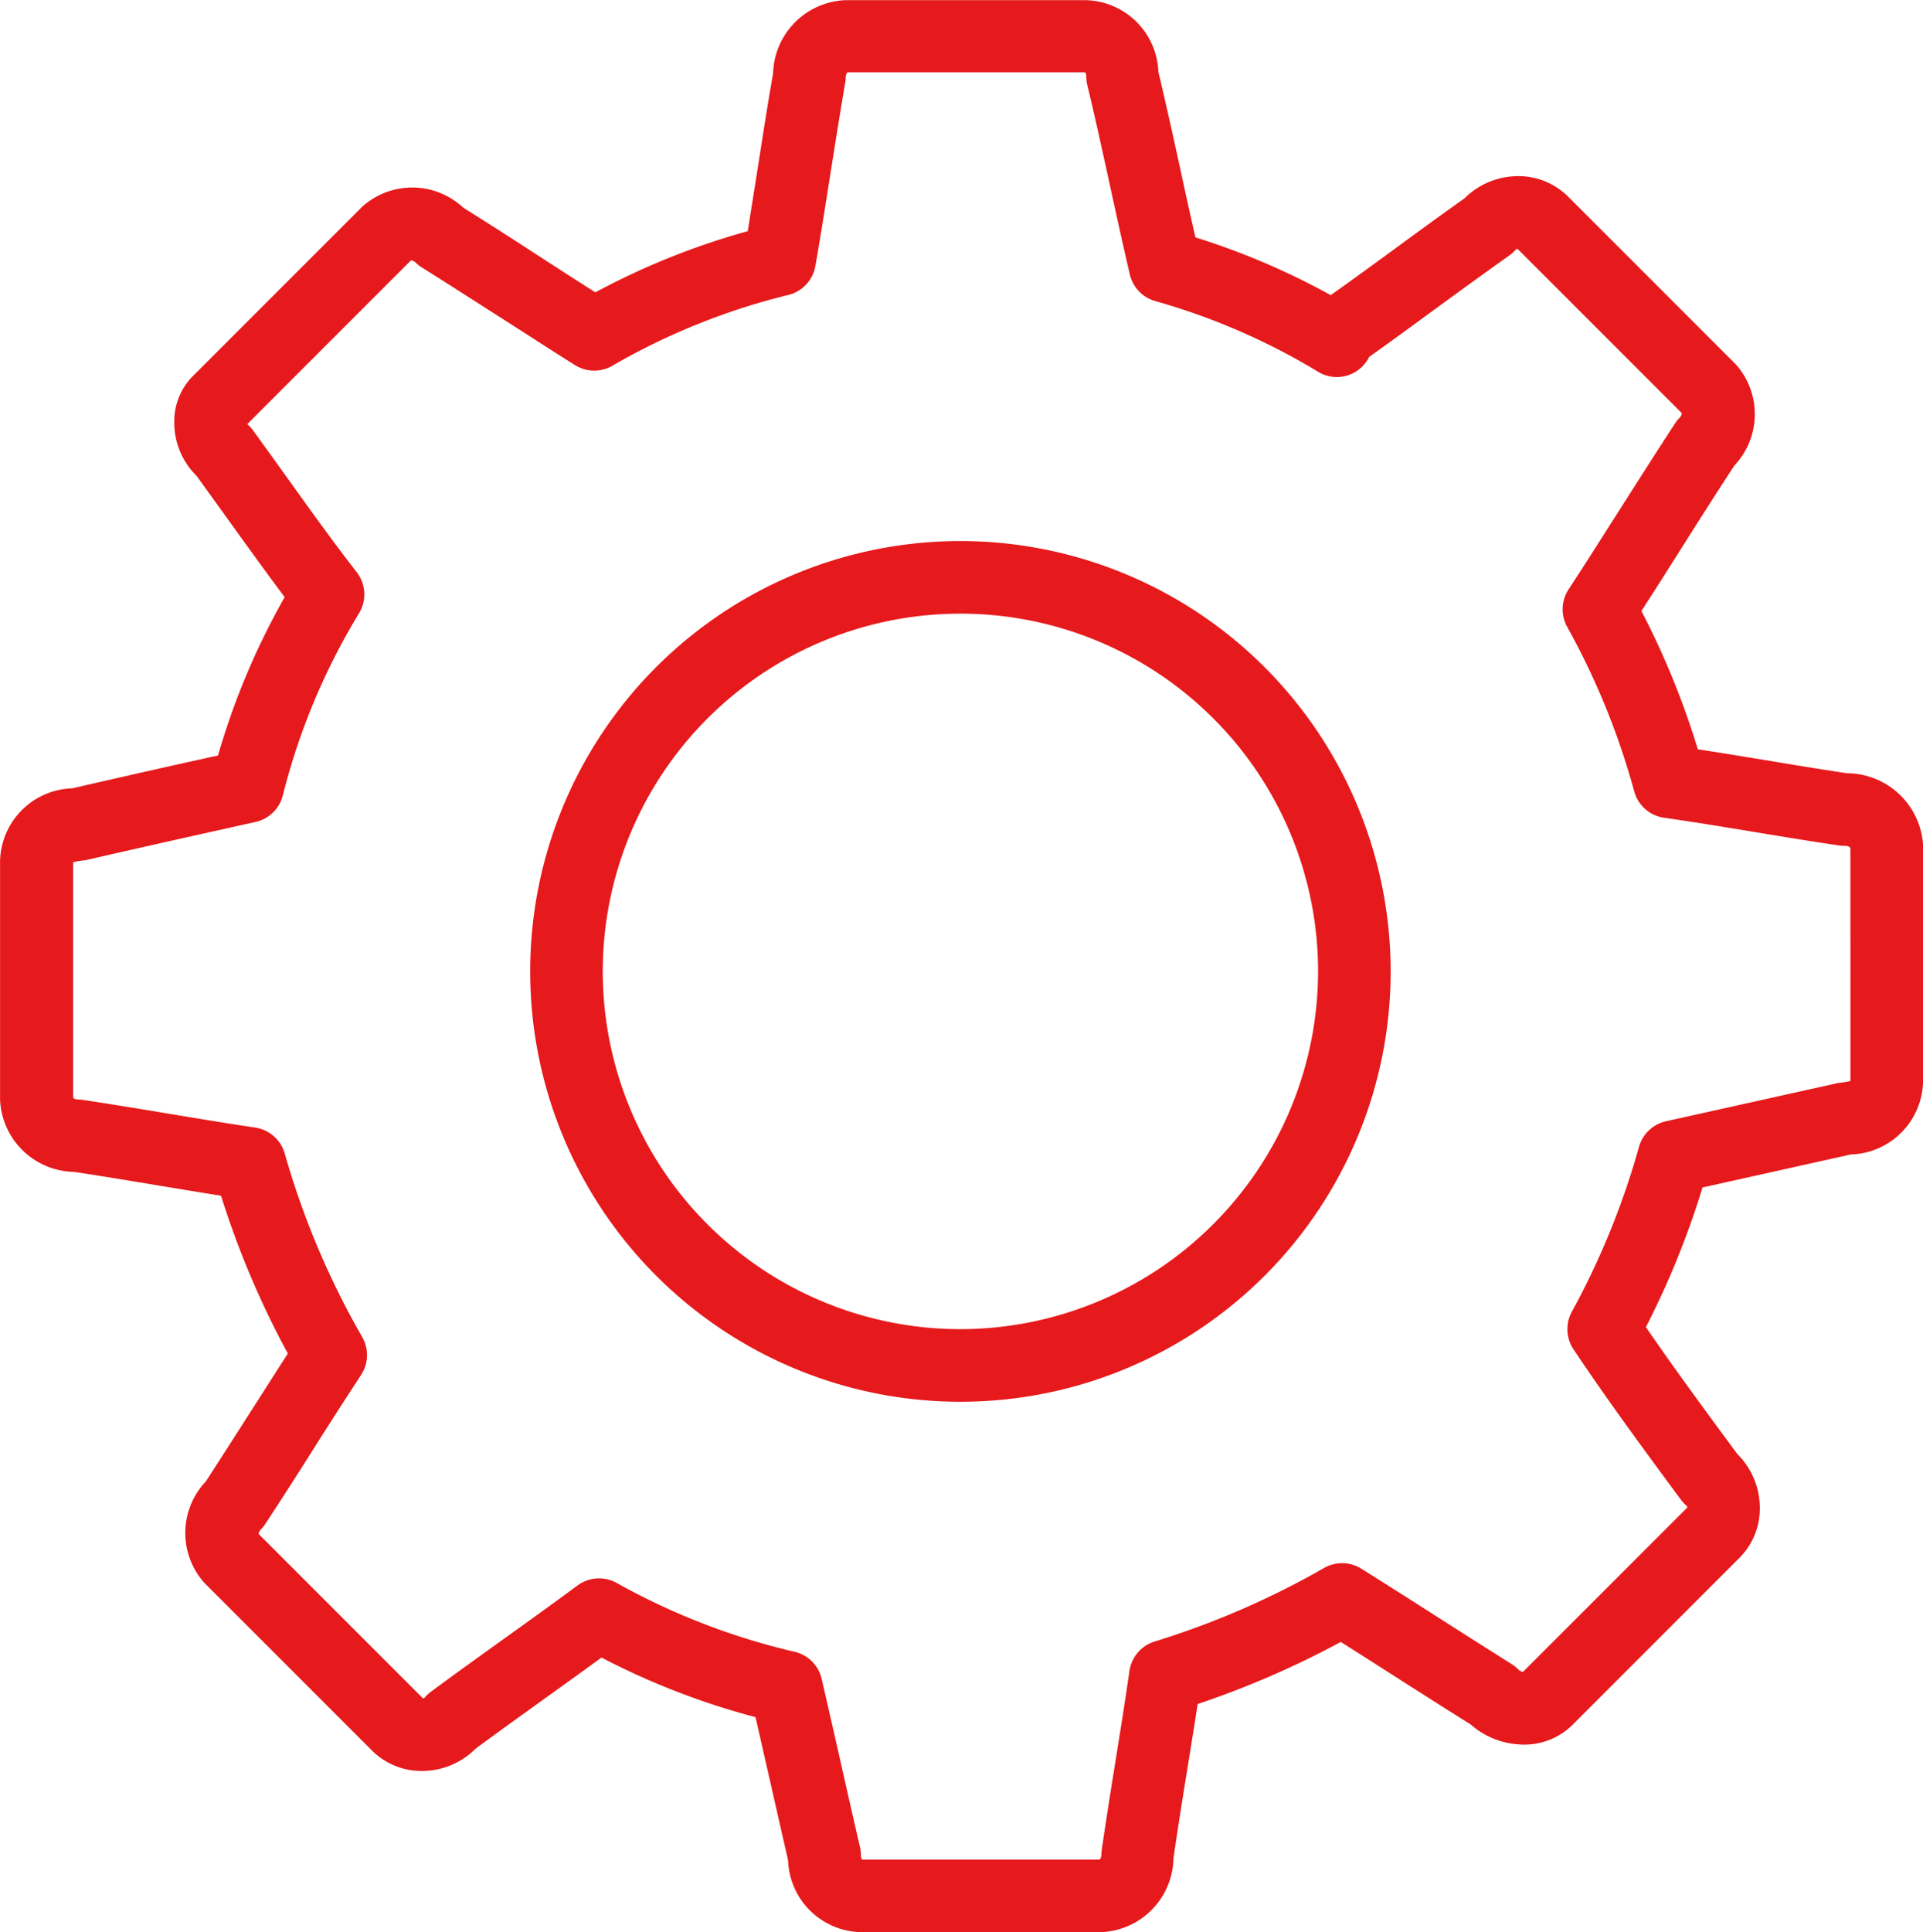
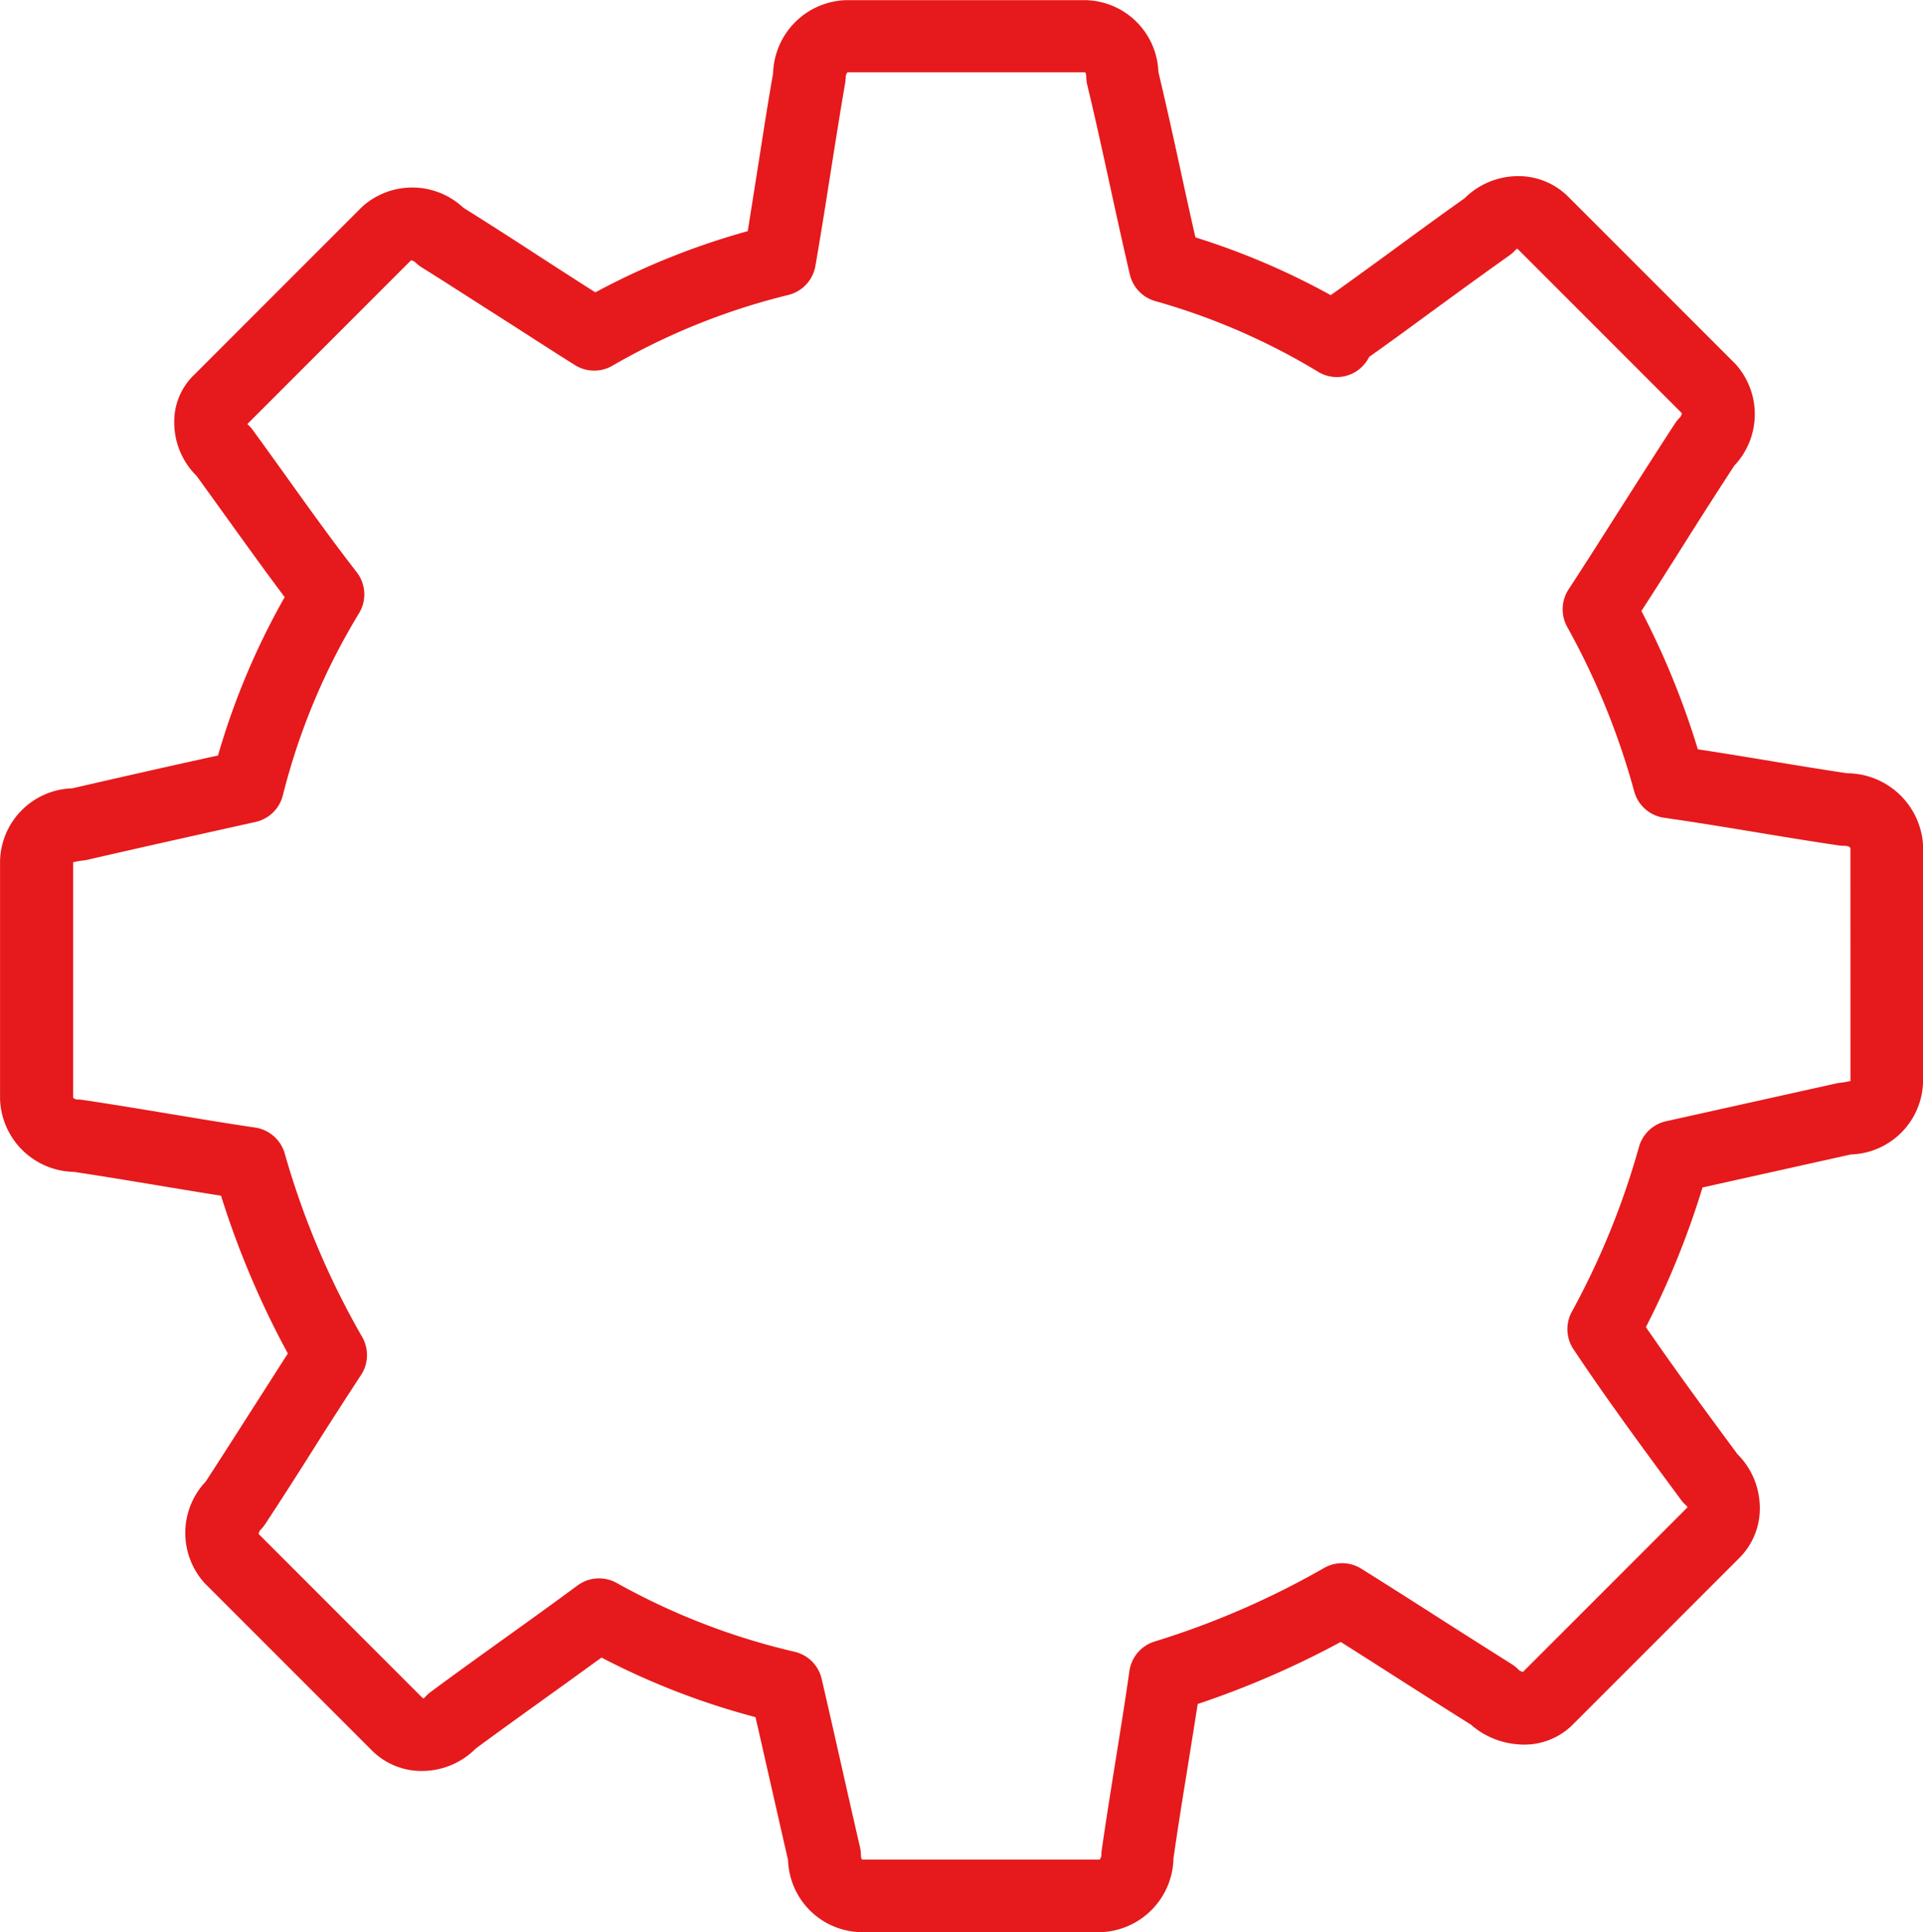
<svg xmlns="http://www.w3.org/2000/svg" width="35.734" height="35.892" viewBox="0 0 35.734 35.892">
  <g id="Group_827" data-name="Group 827" transform="translate(-912.499 -91.608)">
-     <path id="Path_114570" data-name="Path 114570" d="M964.325,136.32a7.995,7.995,0,1,0,7.995,7.995A8,8,0,0,0,964.325,136.32Zm0,14.641a6.646,6.646,0,1,1,6.646-6.646A6.654,6.654,0,0,1,964.325,150.961Z" transform="translate(-33.979 -34.661)" fill="#e61a1c" />
    <path id="Path_114571" data-name="Path 114571" d="M948.23,107.252a1.423,1.423,0,0,0-1.406-1.279c-.475-.071-.951-.149-1.431-.229-.438-.072-.888-.147-1.344-.216a15.046,15.046,0,0,0-1.049-2.57c.261-.4.516-.805.771-1.208.315-.5.631-.994.956-1.492a1.39,1.39,0,0,0,.024-1.885l-3.126-3.126a1.31,1.31,0,0,0-.964-.366,1.411,1.411,0,0,0-.946.41c-.46.326-.92.662-1.38,1-.369.269-.739.539-1.108.8a13.566,13.566,0,0,0-2.514-1.073q-.137-.6-.266-1.2c-.135-.617-.274-1.254-.422-1.872a1.385,1.385,0,0,0-1.344-1.335H928.21a1.4,1.4,0,0,0-1.345,1.36c-.1.562-.184,1.115-.271,1.668-.066.42-.133.839-.2,1.263a13.687,13.687,0,0,0-2.832,1.137c-.359-.227-.718-.46-1.077-.692-.459-.3-.918-.593-1.376-.88a1.389,1.389,0,0,0-1.879-.019l-3.11,3.11a1.2,1.2,0,0,0-.383.884,1.392,1.392,0,0,0,.415,1.007q.26.359.523.725c.361.5.732,1.019,1.114,1.527a13.571,13.571,0,0,0-1.239,2.942c-.915.2-1.825.407-2.708.61A1.384,1.384,0,0,0,912.5,107.6v4.432a1.4,1.4,0,0,0,1.368,1.346c.517.077,1.033.163,1.549.249.4.066.792.132,1.189.194a16.512,16.512,0,0,0,1.242,2.932c-.224.347-.448.7-.672,1.049-.285.446-.57.892-.854,1.329a1.39,1.39,0,0,0-.024,1.884l3.126,3.126a1.306,1.306,0,0,0,.964.366,1.411,1.411,0,0,0,.952-.416c.436-.321.872-.634,1.307-.947.343-.246.686-.493,1.029-.743a13.821,13.821,0,0,0,2.862,1.107c.088.382.175.769.263,1.155.114.5.228,1.007.342,1.5a1.384,1.384,0,0,0,1.345,1.339h4.471a1.4,1.4,0,0,0,1.346-1.371c.077-.537.163-1.074.25-1.611.067-.419.135-.837.2-1.256a16.863,16.863,0,0,0,2.658-1.153c.356.224.707.449,1.058.673.45.287.9.574,1.358.861a1.49,1.49,0,0,0,.868.367,1.274,1.274,0,0,0,1.011-.349l3.126-3.126a1.3,1.3,0,0,0,.366-.964,1.41,1.41,0,0,0-.416-.952c-.566-.767-1.149-1.556-1.7-2.359a15.772,15.772,0,0,0,1.052-2.594l2.756-.613a1.385,1.385,0,0,0,1.342-1.345v-4.392C948.233,107.3,948.232,107.274,948.23,107.252Zm-1.345,4.438a1.6,1.6,0,0,1-.224.036l-3.205.712a.675.675,0,0,0-.5.473,14.526,14.526,0,0,1-1.246,3.061.674.674,0,0,0,.027.7c.64.96,1.327,1.889,2,2.8a.673.673,0,0,0,.1.107.053.053,0,0,1,.017.034l-3.054,3.054a.153.153,0,0,1-.078-.036.658.658,0,0,0-.12-.1c-.474-.3-.938-.593-1.4-.889s-.932-.595-1.407-.892a.674.674,0,0,0-.694-.012,15.5,15.5,0,0,1-3.147,1.365.674.674,0,0,0-.468.549c-.078.55-.167,1.1-.255,1.65s-.179,1.116-.259,1.674a.693.693,0,0,0-.007.1.127.127,0,0,1-.033.078h-4.415a.151.151,0,0,1-.02-.078.68.68,0,0,0-.017-.152c-.119-.514-.237-1.037-.355-1.56s-.238-1.05-.357-1.566a.674.674,0,0,0-.509-.506,12.638,12.638,0,0,1-3.3-1.277.675.675,0,0,0-.729.047c-.453.335-.906.66-1.359.985s-.914.656-1.371.994a.671.671,0,0,0-.107.1.053.053,0,0,1-.034.018l-3.054-3.054a.151.151,0,0,1,.036-.078.667.667,0,0,0,.088-.108c.3-.457.6-.924.894-1.391s.591-.926.887-1.379a.675.675,0,0,0,.021-.7,15.157,15.157,0,0,1-1.44-3.409.675.675,0,0,0-.55-.485c-.53-.078-1.06-.167-1.591-.255s-1.076-.179-1.615-.259a.662.662,0,0,0-.1-.007.125.125,0,0,1-.077-.033v-4.375a1.677,1.677,0,0,1,.229-.037c1.027-.237,2.094-.474,3.16-.711a.674.674,0,0,0,.508-.495A12.234,12.234,0,0,1,919.171,103a.674.674,0,0,0-.043-.762c-.467-.6-.922-1.238-1.362-1.852-.189-.263-.377-.525-.565-.783a.68.68,0,0,0-.1-.111l-.006-.006,3.042-3.042a.151.151,0,0,1,.079.036.676.676,0,0,0,.119.095c.472.295.943.6,1.415.9s.956.617,1.434.916a.673.673,0,0,0,.7.008,12.406,12.406,0,0,1,3.267-1.312.675.675,0,0,0,.5-.538c.1-.575.189-1.14.278-1.705s.178-1.125.276-1.7a.655.655,0,0,0,.01-.115.126.126,0,0,1,.034-.078h4.415a.151.151,0,0,1,.02.078.677.677,0,0,0,.019.158c.151.625.287,1.249.431,1.91.116.533.234,1.07.359,1.606a.675.675,0,0,0,.478.5A12.24,12.24,0,0,1,937,98.519a.667.667,0,0,0,.87-.167.683.683,0,0,0,.072-.114c.4-.283.79-.57,1.185-.859.473-.345.946-.69,1.419-1.025a.688.688,0,0,0,.118-.106.052.052,0,0,1,.034-.018l3.054,3.054a.15.15,0,0,1-.036.079.665.665,0,0,0-.088.107c-.339.519-.669,1.038-1,1.557s-.647,1.02-.981,1.53a.675.675,0,0,0-.024.7,13.728,13.728,0,0,1,1.244,3.055.674.674,0,0,0,.555.488c.589.084,1.177.181,1.745.275.5.083,1,.165,1.5.239a.692.692,0,0,0,.1.007c.087,0,.11.025.117.047Z" fill="#e61a1c" />
  </g>
</svg>